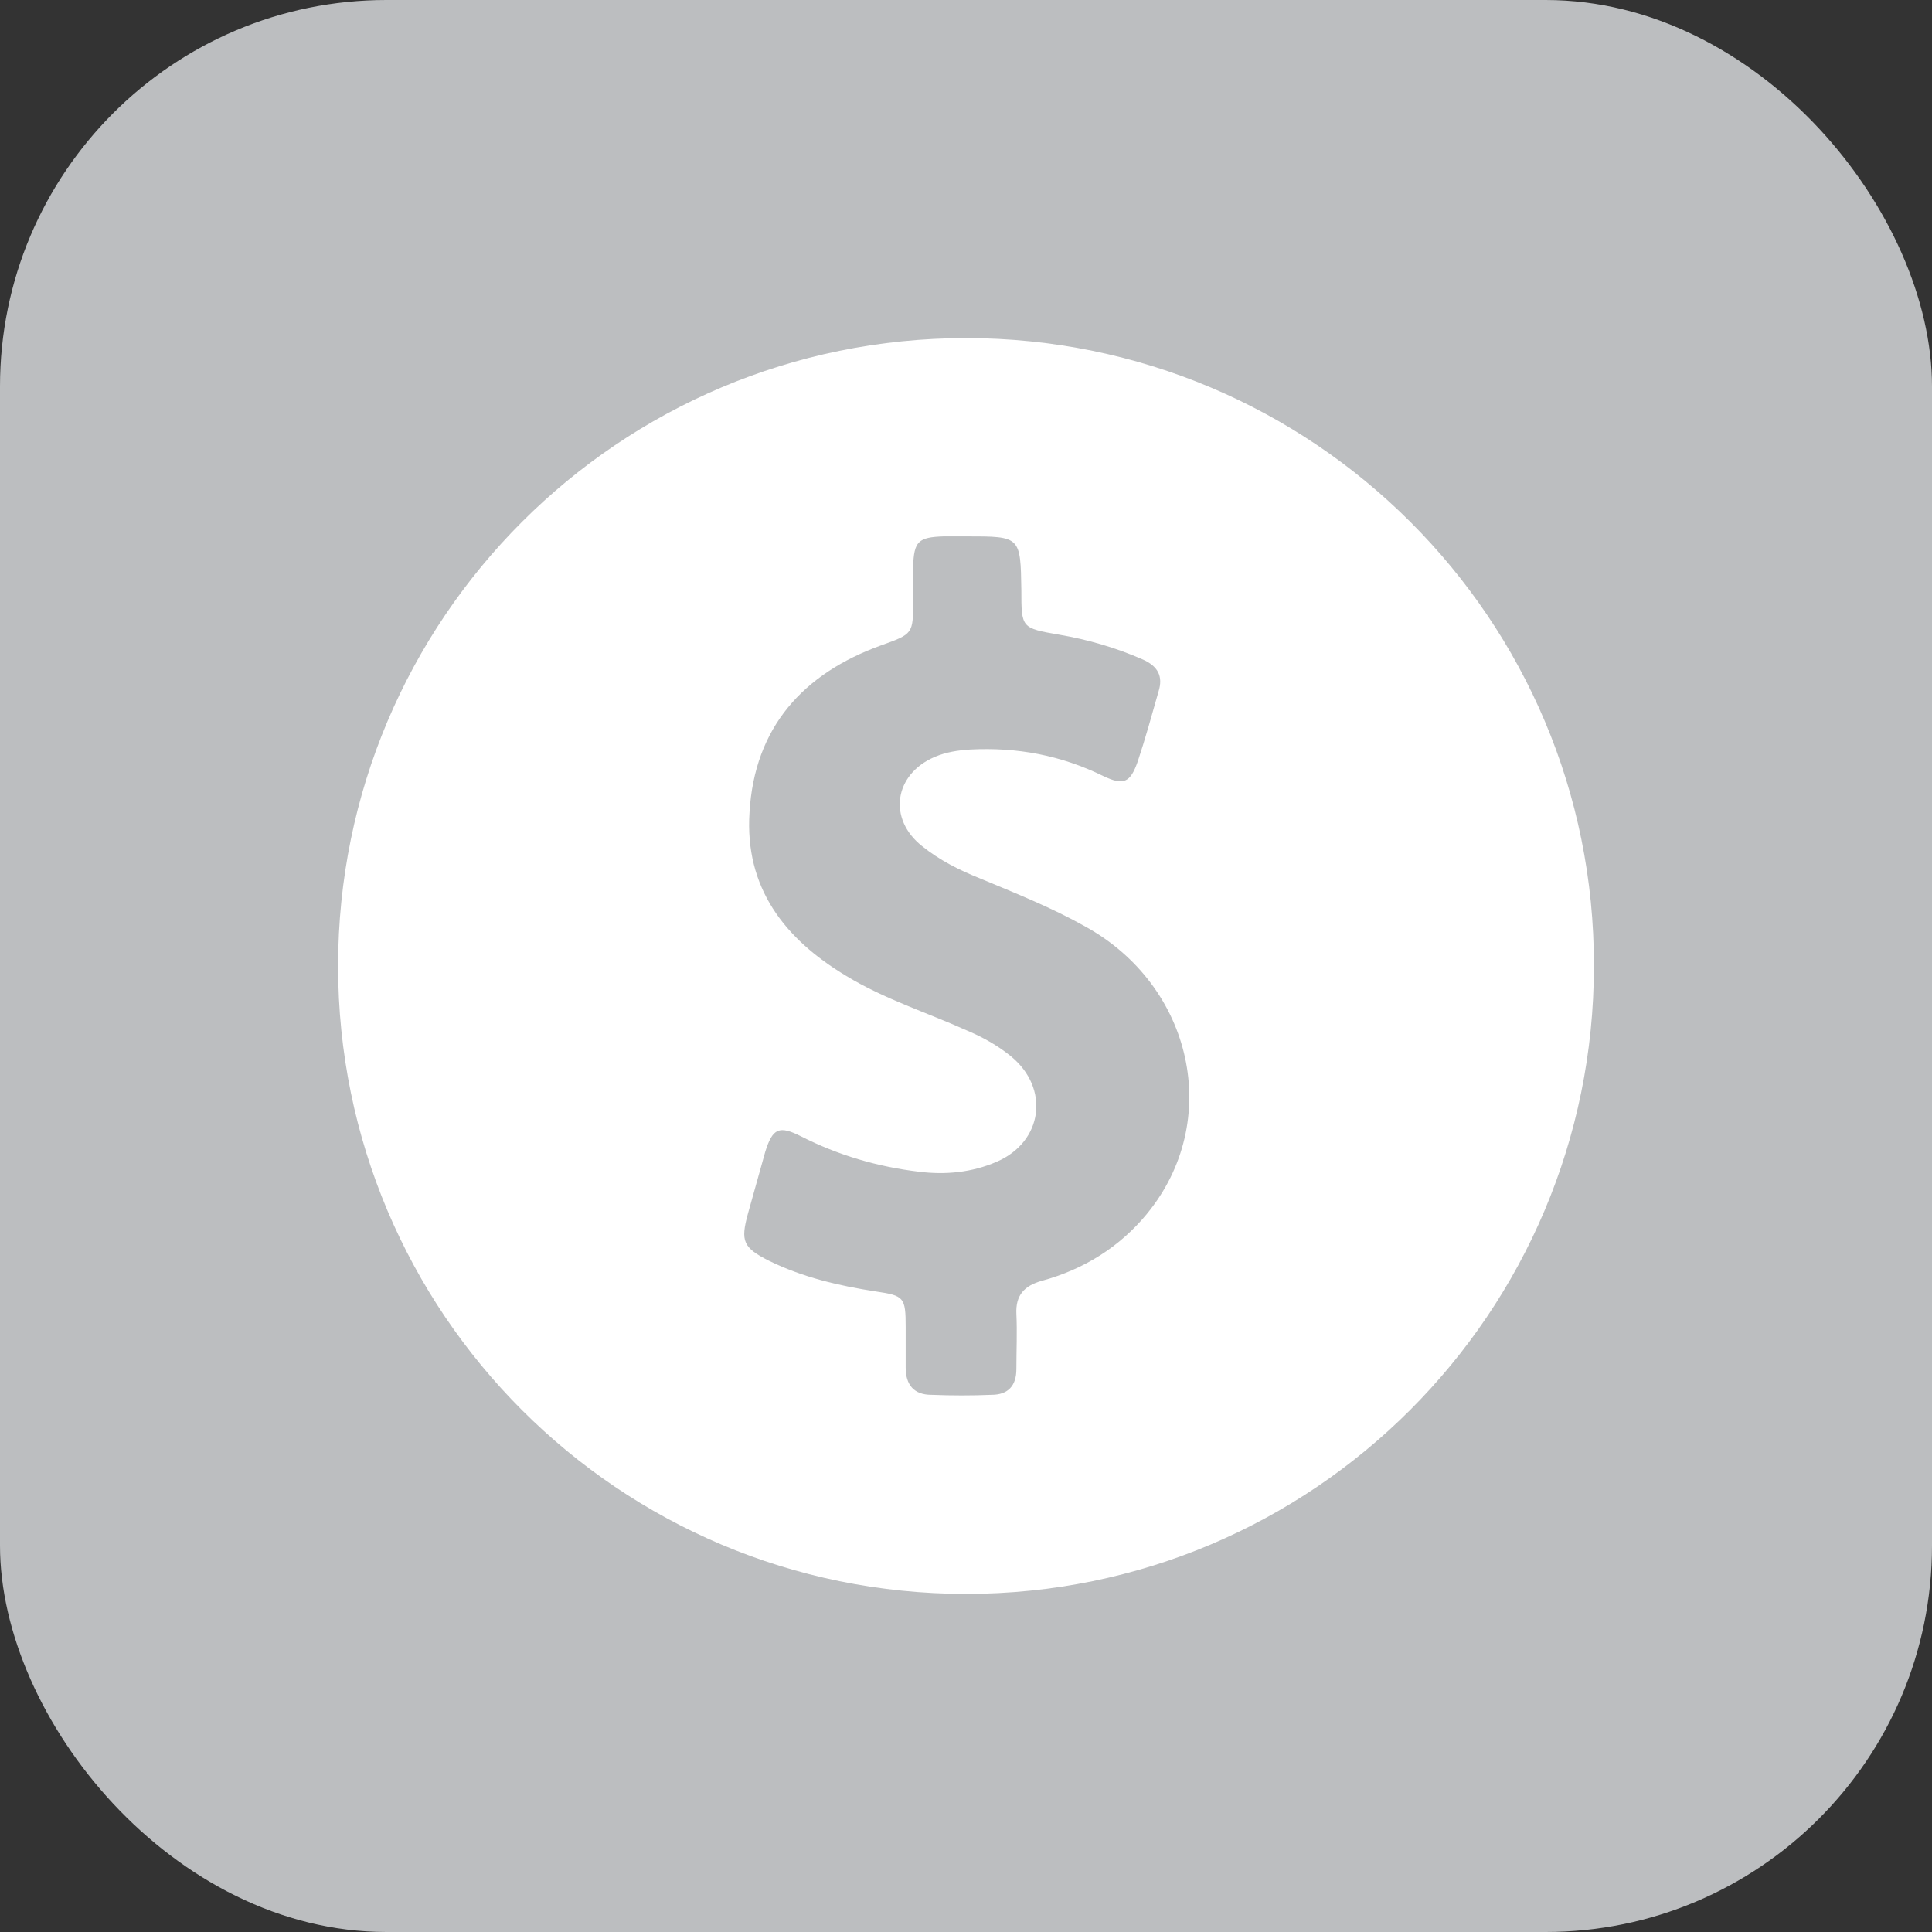
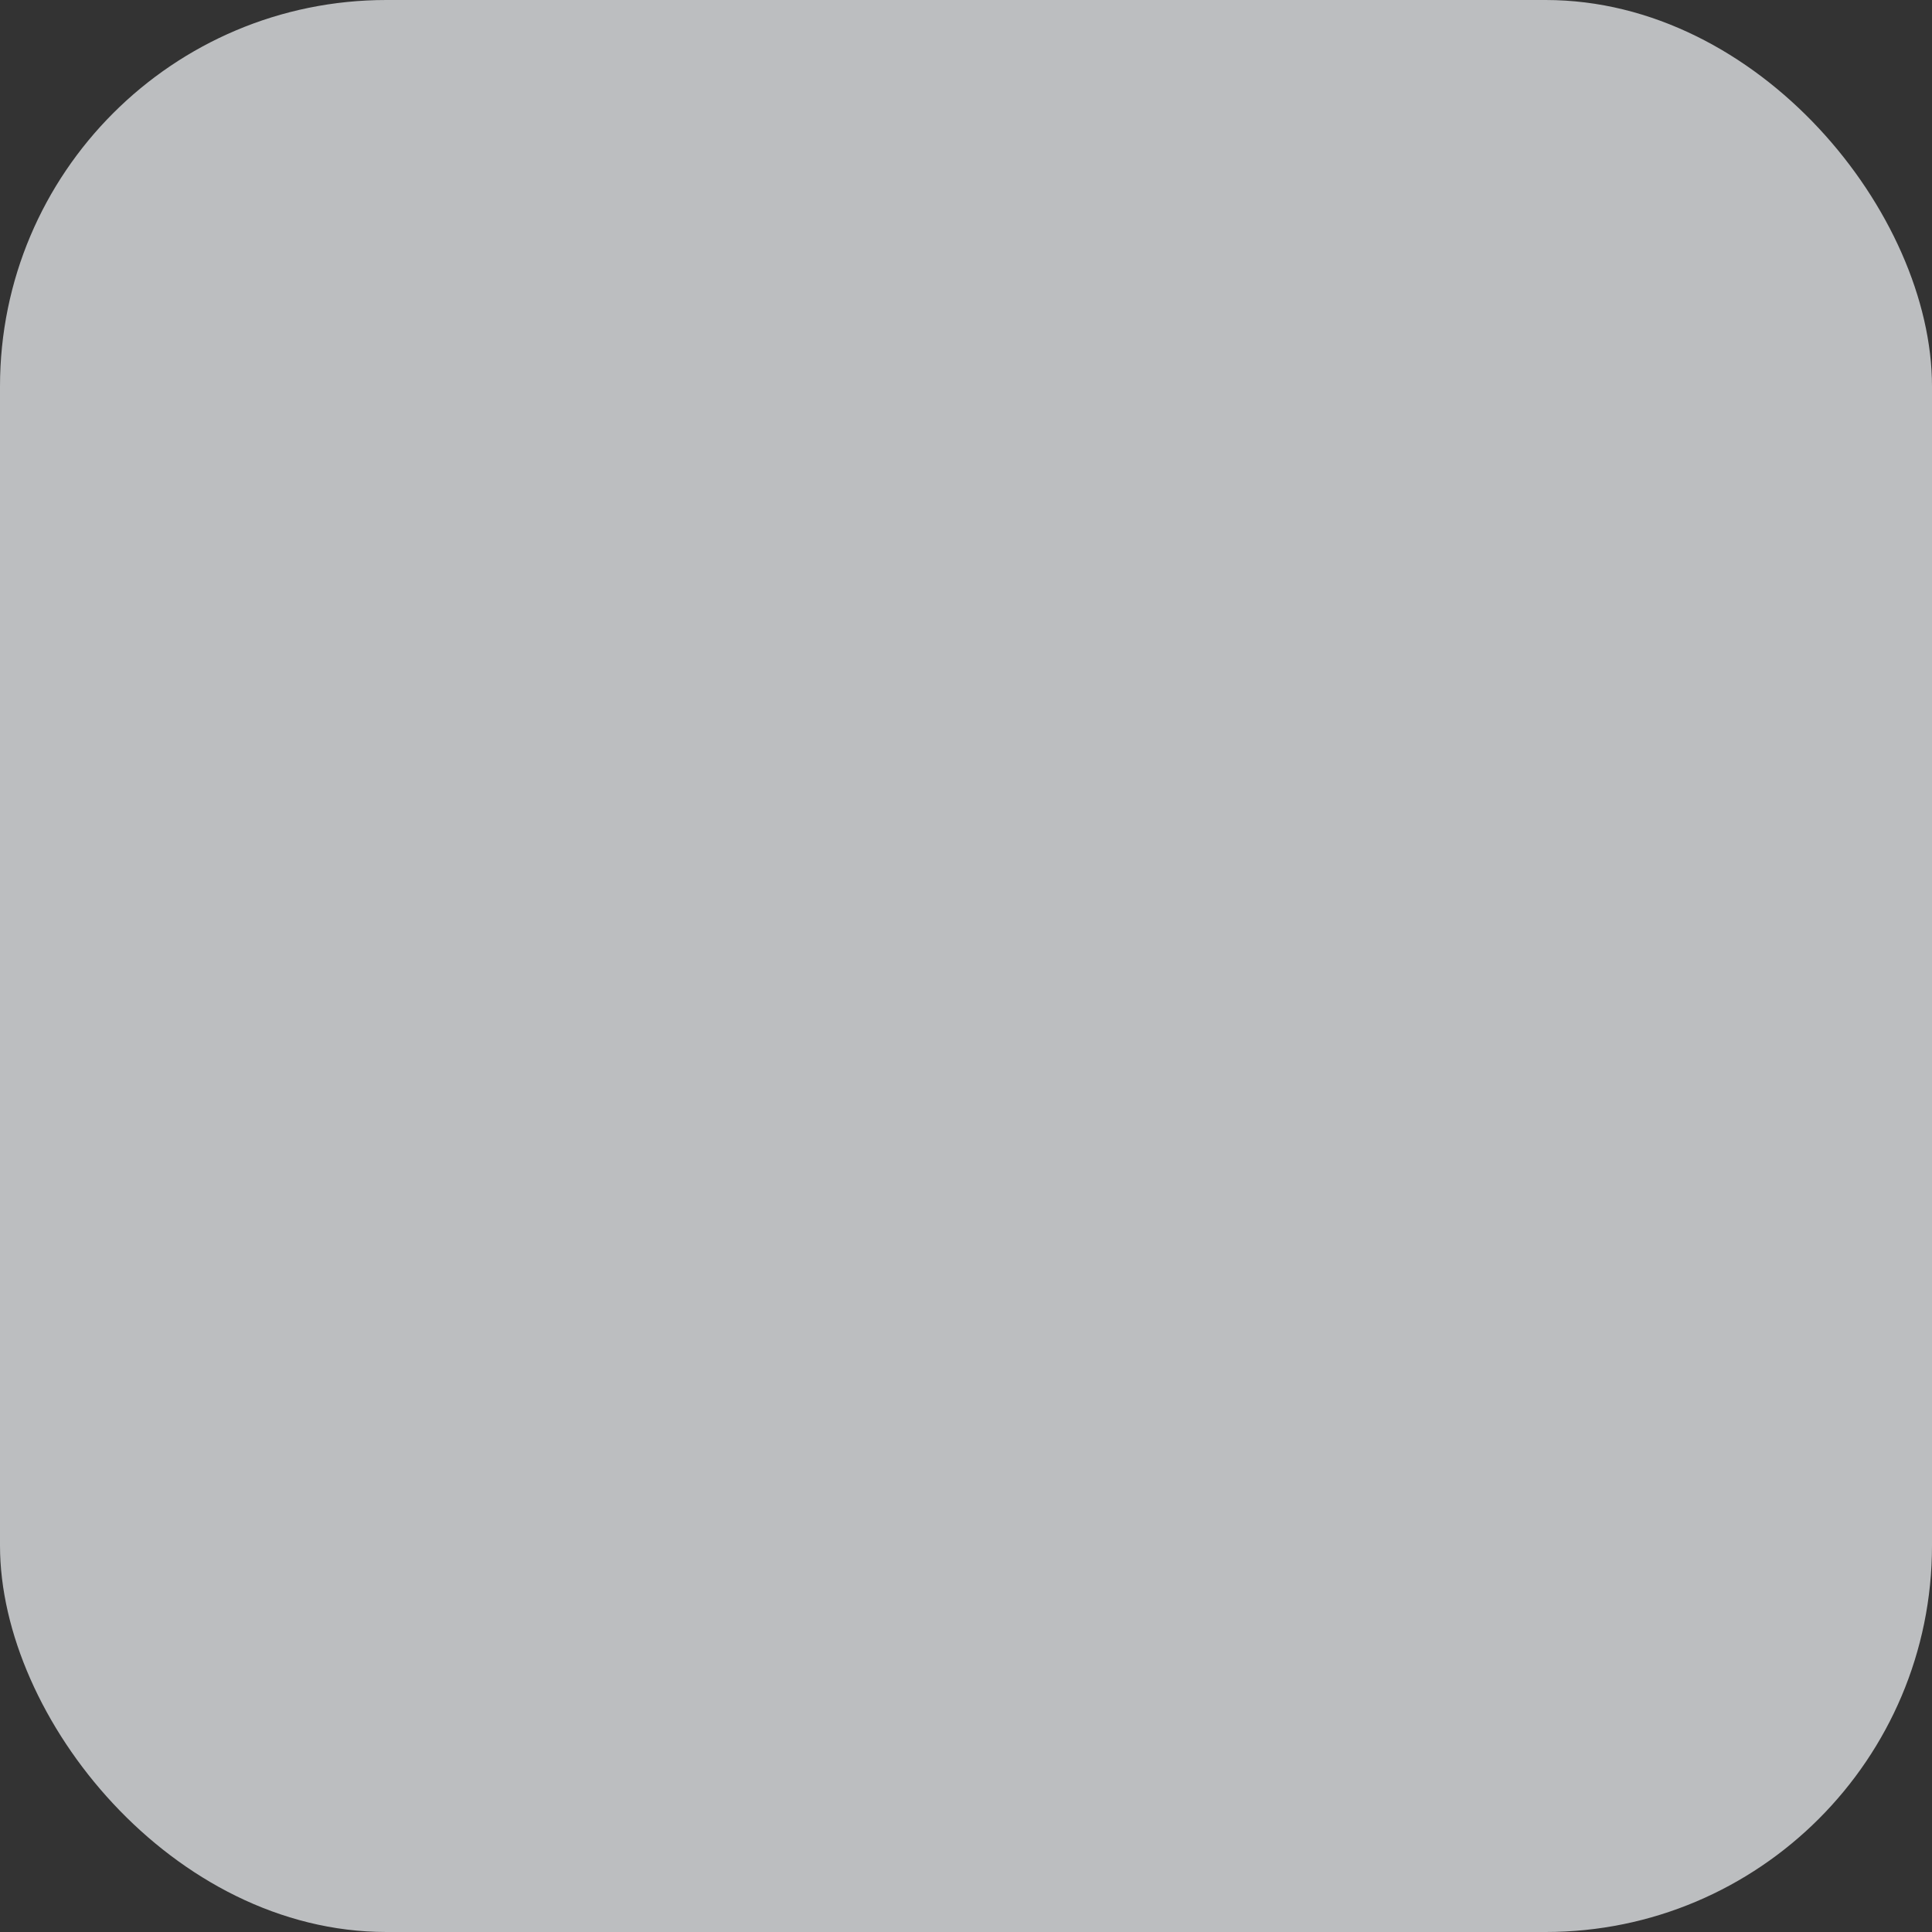
<svg xmlns="http://www.w3.org/2000/svg" width="40" height="40" viewBox="0 0 40 40" fill="none">
  <rect x="0" y="0" width="40" height="40" fill="#333333" stroke="none" />
  <g id="Group 51">
    <g id="Group 41">
      <rect id="Rectangle 5" width="40" height="40" rx="8" fill="#BCBEC0" />
    </g>
-     <path id="Vector" d="M20 7C12.816 7 7 12.816 7 20C7 27.184 12.816 33 20 33C27.184 33 33 27.184 33 20C33.017 12.816 27.184 7 20 7ZM23.746 25.132C23.181 25.816 22.446 26.278 21.574 26.517C21.197 26.62 21.026 26.825 21.043 27.201C21.061 27.578 21.043 27.971 21.043 28.347C21.043 28.689 20.872 28.878 20.53 28.878C20.12 28.895 19.709 28.895 19.282 28.878C18.922 28.878 18.751 28.672 18.751 28.313L18.751 27.475C18.751 26.859 18.717 26.825 18.136 26.739C17.366 26.62 16.63 26.449 15.929 26.107C15.382 25.833 15.33 25.696 15.484 25.132C15.604 24.704 15.724 24.276 15.843 23.849C15.997 23.353 16.134 23.301 16.579 23.524C17.349 23.917 18.17 24.157 19.025 24.259C19.572 24.328 20.12 24.276 20.633 24.054C21.591 23.643 21.745 22.532 20.924 21.864C20.65 21.642 20.342 21.471 20.017 21.334C19.179 20.958 18.307 20.684 17.52 20.205C16.237 19.436 15.416 18.375 15.518 16.818C15.621 15.057 16.63 13.945 18.238 13.363C18.905 13.124 18.905 13.124 18.905 12.44V11.738C18.922 11.208 19.008 11.122 19.538 11.105H20.017C21.129 11.105 21.129 11.105 21.146 12.217C21.146 13.004 21.146 13.004 21.933 13.141C22.532 13.243 23.113 13.414 23.66 13.654C23.968 13.791 24.088 13.996 23.985 14.321C23.849 14.8 23.712 15.296 23.558 15.758C23.404 16.202 23.267 16.271 22.84 16.066C21.967 15.638 21.061 15.467 20.085 15.518C19.829 15.535 19.59 15.57 19.35 15.672C18.512 16.032 18.375 16.955 19.093 17.52C19.453 17.81 19.863 18.016 20.291 18.187C21.026 18.494 21.762 18.785 22.463 19.179C24.704 20.41 25.32 23.216 23.746 25.131L23.746 25.132Z" fill="white" />
  </g>
</svg>